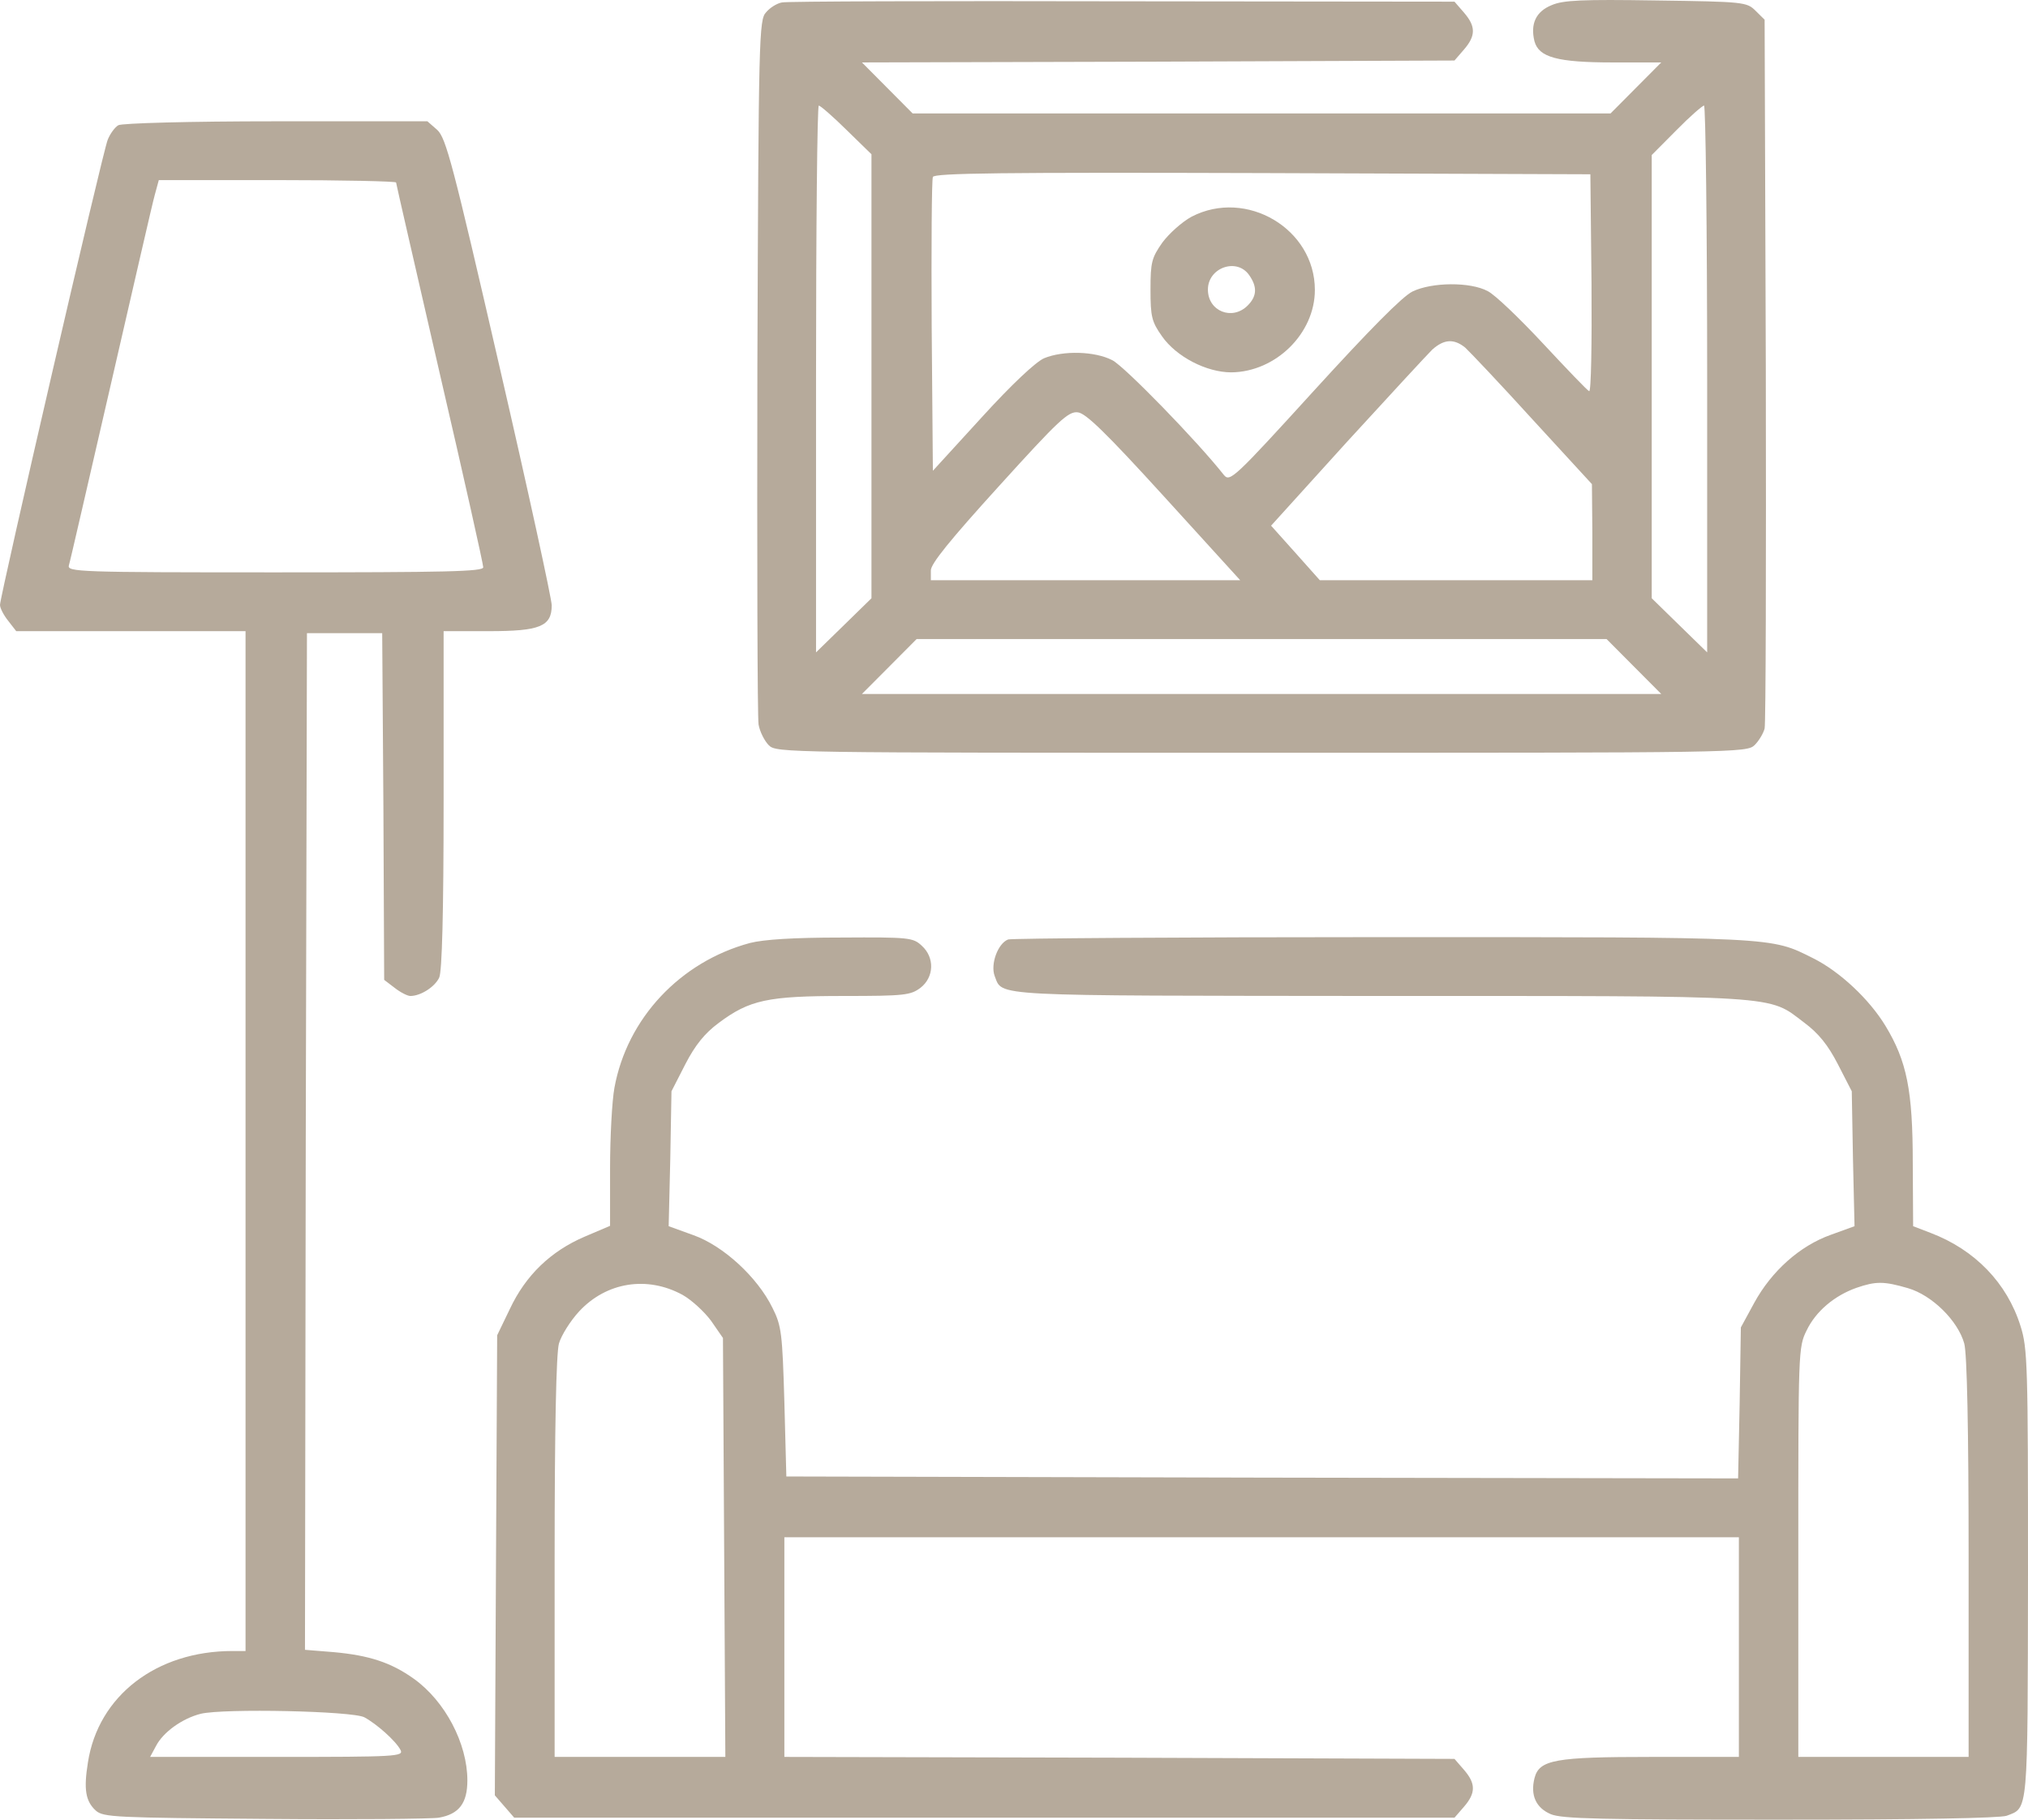
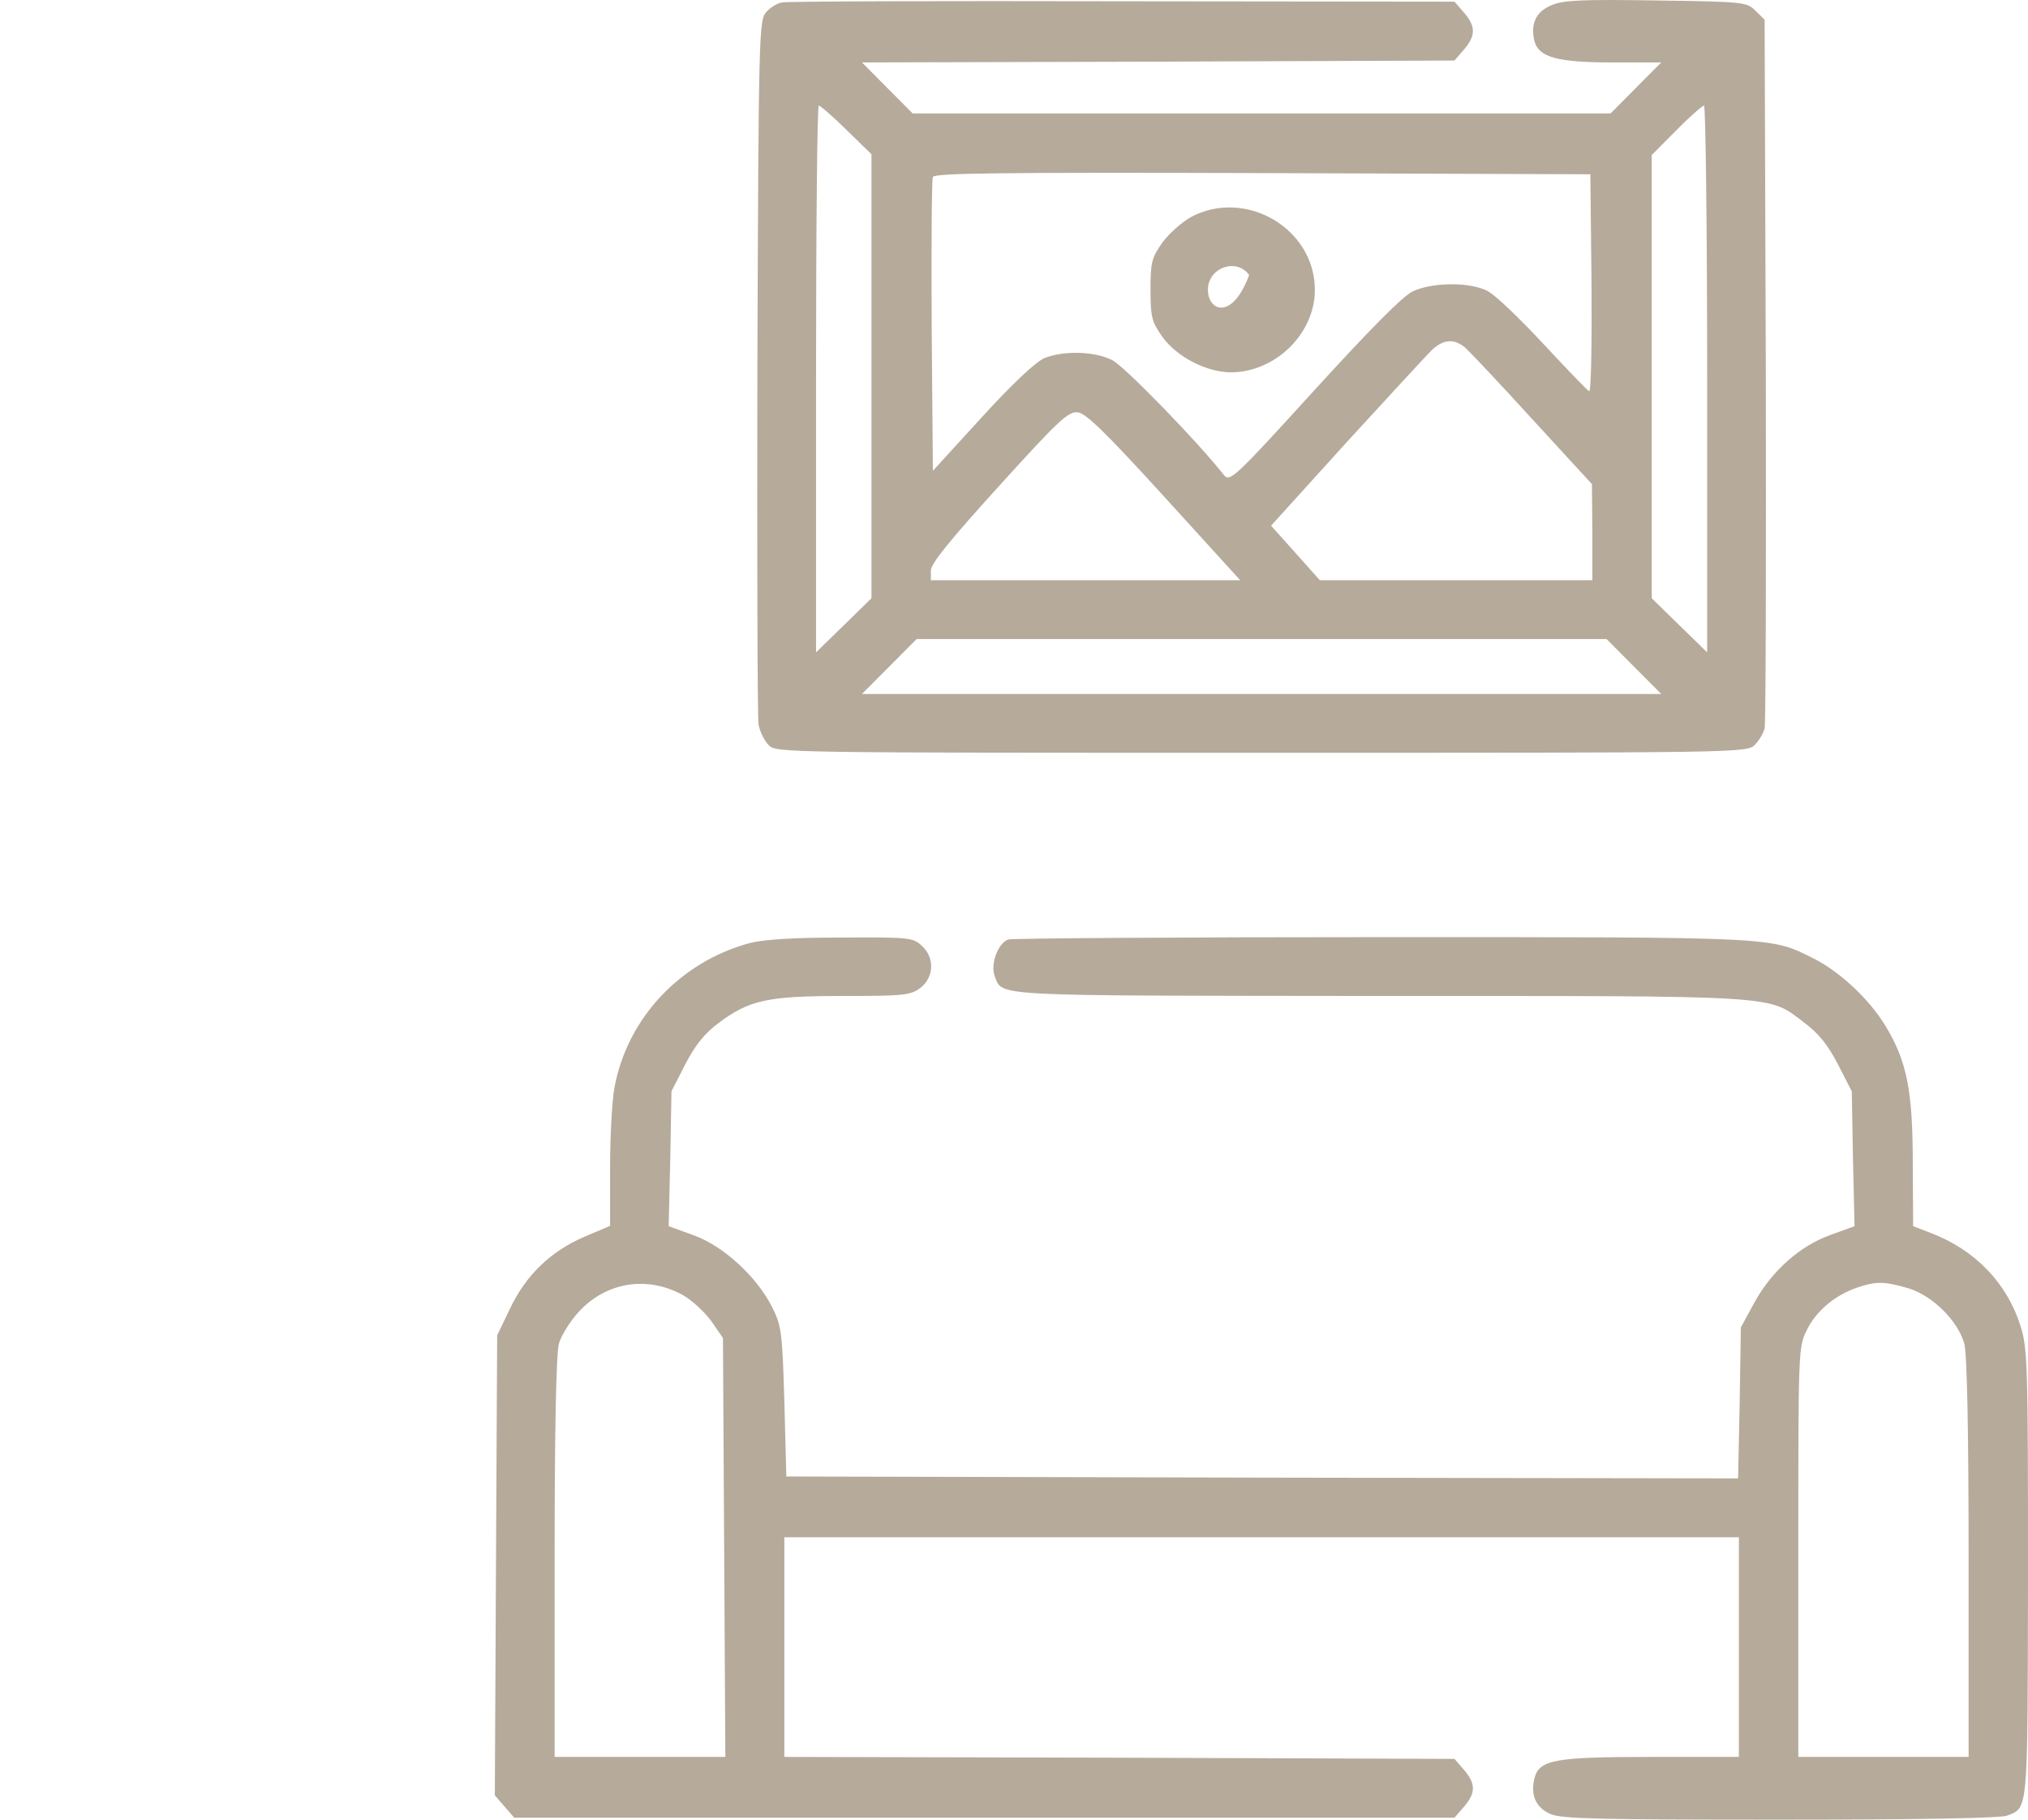
<svg xmlns="http://www.w3.org/2000/svg" fill="none" height="35" viewBox="0 0 39 35" width="39">
  <path d="M15.038 0.047C14.946 0.062 14.809 0.145 14.733 0.236C14.596 0.379 14.588 0.681 14.565 7.041C14.558 10.692 14.565 13.8 14.588 13.936C14.611 14.072 14.703 14.253 14.786 14.336C14.931 14.479 15.121 14.479 24.262 14.479C33.447 14.479 33.592 14.479 33.745 14.329C33.828 14.246 33.912 14.102 33.935 14.012C33.958 13.914 33.965 10.805 33.958 7.109L33.935 0.379L33.76 0.206C33.592 0.04 33.539 0.032 31.848 0.009C30.431 -0.013 30.058 0.002 29.837 0.1C29.54 0.221 29.426 0.455 29.509 0.794C29.593 1.103 29.951 1.201 31.018 1.201H31.947L31.459 1.692L30.972 2.182H24.262H17.551L17.064 1.692L16.576 1.201L22.274 1.186L27.971 1.164L28.154 0.952C28.382 0.688 28.382 0.507 28.154 0.243L27.971 0.032L21.58 0.025C18.069 0.017 15.121 0.025 15.038 0.047ZM16.279 2.499L16.759 2.967V7.237V11.507L16.226 12.028L15.693 12.548V7.29C15.693 4.4 15.716 2.031 15.746 2.031C15.776 2.031 16.02 2.243 16.279 2.499ZM32.83 7.29V12.548L32.297 12.028L31.764 11.507V7.244V2.982L32.236 2.507C32.495 2.243 32.739 2.031 32.77 2.031C32.8 2.031 32.83 4.4 32.83 7.29ZM30.606 5.449C30.614 6.603 30.599 7.539 30.561 7.524C30.53 7.516 30.134 7.101 29.677 6.611C29.22 6.12 28.748 5.668 28.611 5.6C28.276 5.419 27.537 5.426 27.163 5.607C26.965 5.705 26.333 6.347 25.267 7.516C23.736 9.198 23.652 9.274 23.538 9.138C23.028 8.489 21.619 7.041 21.39 6.928C21.055 6.754 20.445 6.739 20.08 6.89C19.92 6.958 19.455 7.395 18.884 8.022L17.94 9.055L17.917 6.279C17.909 4.755 17.917 3.457 17.94 3.404C17.962 3.329 19.265 3.314 24.277 3.329L30.584 3.352L30.606 5.449ZM28.177 6.686C28.26 6.762 28.847 7.38 29.471 8.067L30.614 9.312L30.622 10.232V11.16H28.001H25.381L24.917 10.639L24.444 10.111L25.899 8.504C26.706 7.622 27.445 6.822 27.544 6.724C27.773 6.52 27.963 6.513 28.177 6.686ZM22.388 9.553L23.85 11.16H20.872H17.901V10.971C17.901 10.843 18.267 10.39 19.212 9.349C20.354 8.089 20.544 7.908 20.727 7.931C20.88 7.946 21.268 8.323 22.388 9.553ZM31.421 12.82L31.947 13.348H24.262H16.576L17.102 12.82L17.627 12.292H24.262H30.896L31.421 12.82Z" fill="#B6AA9B" />
-   <path d="M22.917 4.167C22.734 4.265 22.483 4.491 22.354 4.664C22.148 4.959 22.125 5.042 22.125 5.57C22.125 6.09 22.148 6.188 22.346 6.468C22.62 6.86 23.199 7.162 23.679 7.162C24.532 7.154 25.286 6.415 25.286 5.577C25.286 4.4 23.968 3.623 22.917 4.167ZM24.022 5.291C24.181 5.517 24.174 5.698 23.991 5.879C23.694 6.173 23.229 5.985 23.229 5.57C23.229 5.147 23.785 4.951 24.022 5.291Z" fill="#B6AA9B" />
-   <path d="M2.277 2.408C2.209 2.446 2.117 2.574 2.072 2.687C1.973 2.921 0 11.469 0 11.635C0 11.695 0.069 11.831 0.16 11.944L0.312 12.14H2.521H4.722V21.948V31.756H4.471C3.009 31.756 1.889 32.616 1.691 33.898C1.607 34.419 1.645 34.645 1.843 34.826C1.988 34.955 2.232 34.962 5.096 34.985C6.794 35 8.302 34.985 8.439 34.962C8.828 34.894 8.988 34.683 8.988 34.245C8.988 33.536 8.561 32.721 7.96 32.291C7.518 31.974 7.091 31.839 6.421 31.778L5.865 31.733L5.88 21.956L5.903 12.178H6.627H7.35L7.373 15.513L7.388 18.847L7.586 18.998C7.701 19.089 7.838 19.157 7.891 19.157C8.089 19.157 8.363 18.983 8.447 18.802C8.5 18.681 8.531 17.595 8.531 15.384V12.14H9.399C10.382 12.14 10.61 12.05 10.61 11.642C10.61 11.522 10.161 9.455 9.605 7.048C8.706 3.14 8.577 2.657 8.409 2.499L8.219 2.333H5.309C3.626 2.333 2.346 2.37 2.277 2.408ZM7.617 3.51C7.617 3.532 7.998 5.184 8.455 7.176C8.919 9.175 9.293 10.85 9.293 10.911C9.293 10.994 8.592 11.009 5.286 11.009C1.508 11.009 1.287 11.001 1.325 10.873C1.348 10.805 1.706 9.236 2.133 7.387C2.559 5.539 2.932 3.902 2.978 3.743L3.054 3.464H5.332C6.589 3.464 7.617 3.487 7.617 3.51ZM7.007 33.031C7.244 33.159 7.609 33.483 7.701 33.657C7.769 33.785 7.632 33.793 5.332 33.793H2.887L3.001 33.581C3.138 33.317 3.504 33.053 3.862 32.963C4.311 32.857 6.779 32.91 7.007 33.031Z" fill="#B6AA9B" />
+   <path d="M22.917 4.167C22.734 4.265 22.483 4.491 22.354 4.664C22.148 4.959 22.125 5.042 22.125 5.57C22.125 6.09 22.148 6.188 22.346 6.468C22.62 6.86 23.199 7.162 23.679 7.162C24.532 7.154 25.286 6.415 25.286 5.577C25.286 4.4 23.968 3.623 22.917 4.167ZM24.022 5.291C23.694 6.173 23.229 5.985 23.229 5.57C23.229 5.147 23.785 4.951 24.022 5.291Z" fill="#B6AA9B" />
  <path d="M14.421 18.138C13.08 18.5 12.06 19.587 11.816 20.922C11.77 21.171 11.732 21.865 11.732 22.476V23.578L11.237 23.789C10.59 24.068 10.11 24.528 9.805 25.177L9.561 25.683L9.538 30.111L9.516 34.532L9.706 34.751L9.889 34.962H18.93H27.971L28.154 34.751C28.382 34.487 28.382 34.306 28.154 34.042L27.971 33.831L21.527 33.808L15.084 33.793V31.68V29.568H24.262H33.44V31.68V33.793H31.764C29.906 33.793 29.601 33.846 29.51 34.2C29.426 34.532 29.54 34.774 29.822 34.894C30.035 34.985 30.805 35 34.232 35C36.921 35 38.452 34.97 38.589 34.925C39.008 34.766 38.993 34.925 39 30.27C39 26.256 38.993 25.932 38.855 25.502C38.597 24.679 37.98 24.038 37.127 23.714L36.791 23.585L36.784 22.371C36.784 20.968 36.669 20.409 36.258 19.73C35.946 19.217 35.382 18.689 34.872 18.433C34.042 18.018 34.217 18.025 26.577 18.025C22.693 18.025 19.456 18.048 19.387 18.07C19.189 18.146 19.044 18.546 19.128 18.772C19.288 19.172 18.945 19.149 26.516 19.157C34.354 19.157 33.988 19.134 34.697 19.67C34.971 19.874 35.154 20.1 35.344 20.47L35.611 20.99L35.634 22.288L35.664 23.585L35.207 23.751C34.613 23.963 34.072 24.445 33.737 25.056L33.478 25.532L33.455 26.988L33.425 28.436L24.277 28.421L15.122 28.399L15.084 26.965C15.045 25.645 15.03 25.502 14.855 25.155C14.566 24.566 13.911 23.963 13.339 23.759L12.859 23.585L12.89 22.288L12.913 20.99L13.179 20.47C13.37 20.1 13.553 19.874 13.819 19.677C14.413 19.232 14.764 19.157 16.226 19.157C17.399 19.157 17.513 19.142 17.704 18.998C17.963 18.795 17.978 18.418 17.727 18.191C17.559 18.033 17.483 18.025 16.18 18.033C15.259 18.033 14.687 18.07 14.421 18.138ZM13.126 24.906C13.301 25.004 13.545 25.23 13.674 25.404L13.903 25.735L13.926 29.764L13.949 33.793H12.303H10.666V29.96C10.666 27.478 10.696 26.03 10.749 25.841C10.795 25.683 10.97 25.404 11.138 25.223C11.664 24.657 12.448 24.536 13.126 24.906ZM36.692 24.777C37.157 24.913 37.652 25.404 37.774 25.841C37.827 26.03 37.858 27.478 37.858 29.96V33.793H36.22H34.583V29.855C34.583 26.007 34.583 25.909 34.742 25.592C34.918 25.223 35.276 24.921 35.702 24.77C36.075 24.642 36.228 24.642 36.692 24.777Z" fill="#B6AA9B" />
</svg>